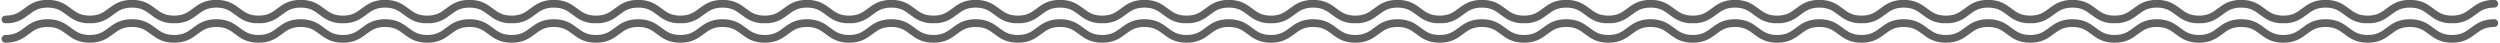
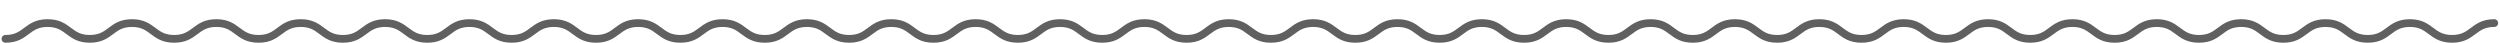
<svg xmlns="http://www.w3.org/2000/svg" width="646" height="11" viewBox="0 0 646 11">
  <defs>
    <clipPath id="a">
      <path data-name="長方形 424" fill="none" stroke="#606060" stroke-width="2" d="M0 0h646v6H0z" />
    </clipPath>
  </defs>
  <g data-name="グループ 737">
    <g data-name="グループ 517">
      <g data-name="グループ 516" clip-path="url(#a)">
-         <path data-name="パス 691" d="M1.406 5.038c5.451 0 5.451-4.075 10.9-4.075s5.451 4.075 10.9 4.075S28.657.963 34.106.963s5.45 4.075 10.9 4.075S50.457.963 55.906.963s5.45 4.075 10.9 4.075 5.45-4.075 10.9-4.075 5.45 4.075 10.9 4.075 5.45-4.075 10.9-4.075 5.451 4.075 10.9 4.075 5.45-4.075 10.9-4.075 5.451 4.075 10.9 4.075 5.45-4.075 10.9-4.075 5.451 4.075 10.9 4.075 5.45-4.075 10.9-4.075 5.451 4.075 10.9 4.075 5.45-4.075 10.9-4.075 5.451 4.075 10.9 4.075 5.451-4.075 10.9-4.075 5.451 4.075 10.9 4.075 5.451-4.075 10.9-4.075 5.45 4.075 10.9 4.075 5.451-4.075 10.9-4.075 5.451 4.075 10.9 4.075 5.451-4.075 10.9-4.075 5.451 4.075 10.9 4.075 5.451-4.075 10.9-4.075 5.451 4.075 10.9 4.075 5.451-4.075 10.9-4.075 5.451 4.075 10.9 4.075 5.451-4.075 10.9-4.075 5.451 4.075 10.9 4.075 5.451-4.075 10.9-4.075 5.451 4.075 10.9 4.075 5.451-4.075 10.9-4.075 5.451 4.075 10.9 4.075 5.451-4.075 10.9-4.075 5.451 4.075 10.9 4.075 5.451-4.075 10.9-4.075 5.451 4.075 10.9 4.075 5.451-4.075 10.9-4.075 5.451 4.075 10.9 4.075 5.451-4.075 10.9-4.075 5.451 4.075 10.9 4.075 5.451-4.075 10.9-4.075 5.451 4.075 10.9 4.075 5.451-4.075 10.9-4.075 5.451 4.075 10.9 4.075 5.451-4.075 10.9-4.075 5.451 4.075 10.9 4.075 5.451-4.075 10.9-4.075 5.451 4.075 10.9 4.075 5.451-4.075 10.9-4.075 5.451 4.075 10.9 4.075 5.451-4.075 10.9-4.075 5.451 4.075 10.9 4.075 5.451-4.075 10.9-4.075 5.452 4.075 10.9 4.075 5.452-4.075 10.9-4.075" fill="none" stroke="#606060" stroke-linecap="round" stroke-linejoin="round" stroke-width="2" />
-       </g>
+         </g>
    </g>
    <g data-name="グループ 518">
      <g data-name="グループ 516" transform="translate(0 5)" clip-path="url(#a)">
        <path data-name="パス 691" d="M1.406 5.038c5.451 0 5.451-4.075 10.9-4.075s5.451 4.075 10.9 4.075S28.657.963 34.106.963s5.45 4.075 10.9 4.075S50.457.963 55.906.963s5.45 4.075 10.9 4.075 5.45-4.075 10.9-4.075 5.45 4.075 10.9 4.075 5.45-4.075 10.9-4.075 5.451 4.075 10.9 4.075 5.45-4.075 10.9-4.075 5.451 4.075 10.9 4.075 5.45-4.075 10.9-4.075 5.451 4.075 10.9 4.075 5.45-4.075 10.9-4.075 5.451 4.075 10.9 4.075 5.45-4.075 10.9-4.075 5.451 4.075 10.9 4.075 5.451-4.075 10.9-4.075 5.451 4.075 10.9 4.075 5.451-4.075 10.9-4.075 5.45 4.075 10.9 4.075 5.451-4.075 10.9-4.075 5.451 4.075 10.9 4.075 5.451-4.075 10.9-4.075 5.451 4.075 10.9 4.075 5.451-4.075 10.9-4.075 5.451 4.075 10.9 4.075 5.451-4.075 10.9-4.075 5.451 4.075 10.9 4.075 5.451-4.075 10.9-4.075 5.451 4.075 10.9 4.075 5.451-4.075 10.9-4.075 5.451 4.075 10.9 4.075 5.451-4.075 10.9-4.075 5.451 4.075 10.9 4.075 5.451-4.075 10.9-4.075 5.451 4.075 10.9 4.075 5.451-4.075 10.9-4.075 5.451 4.075 10.9 4.075 5.451-4.075 10.9-4.075 5.451 4.075 10.9 4.075 5.451-4.075 10.9-4.075 5.451 4.075 10.9 4.075 5.451-4.075 10.9-4.075 5.451 4.075 10.9 4.075 5.451-4.075 10.9-4.075 5.451 4.075 10.9 4.075 5.451-4.075 10.9-4.075 5.451 4.075 10.9 4.075 5.451-4.075 10.9-4.075 5.451 4.075 10.9 4.075 5.451-4.075 10.9-4.075 5.451 4.075 10.9 4.075 5.451-4.075 10.9-4.075 5.451 4.075 10.9 4.075 5.451-4.075 10.9-4.075 5.452 4.075 10.9 4.075 5.452-4.075 10.9-4.075" fill="none" stroke="#606060" stroke-linecap="round" stroke-linejoin="round" stroke-width="2" />
      </g>
    </g>
  </g>
</svg>